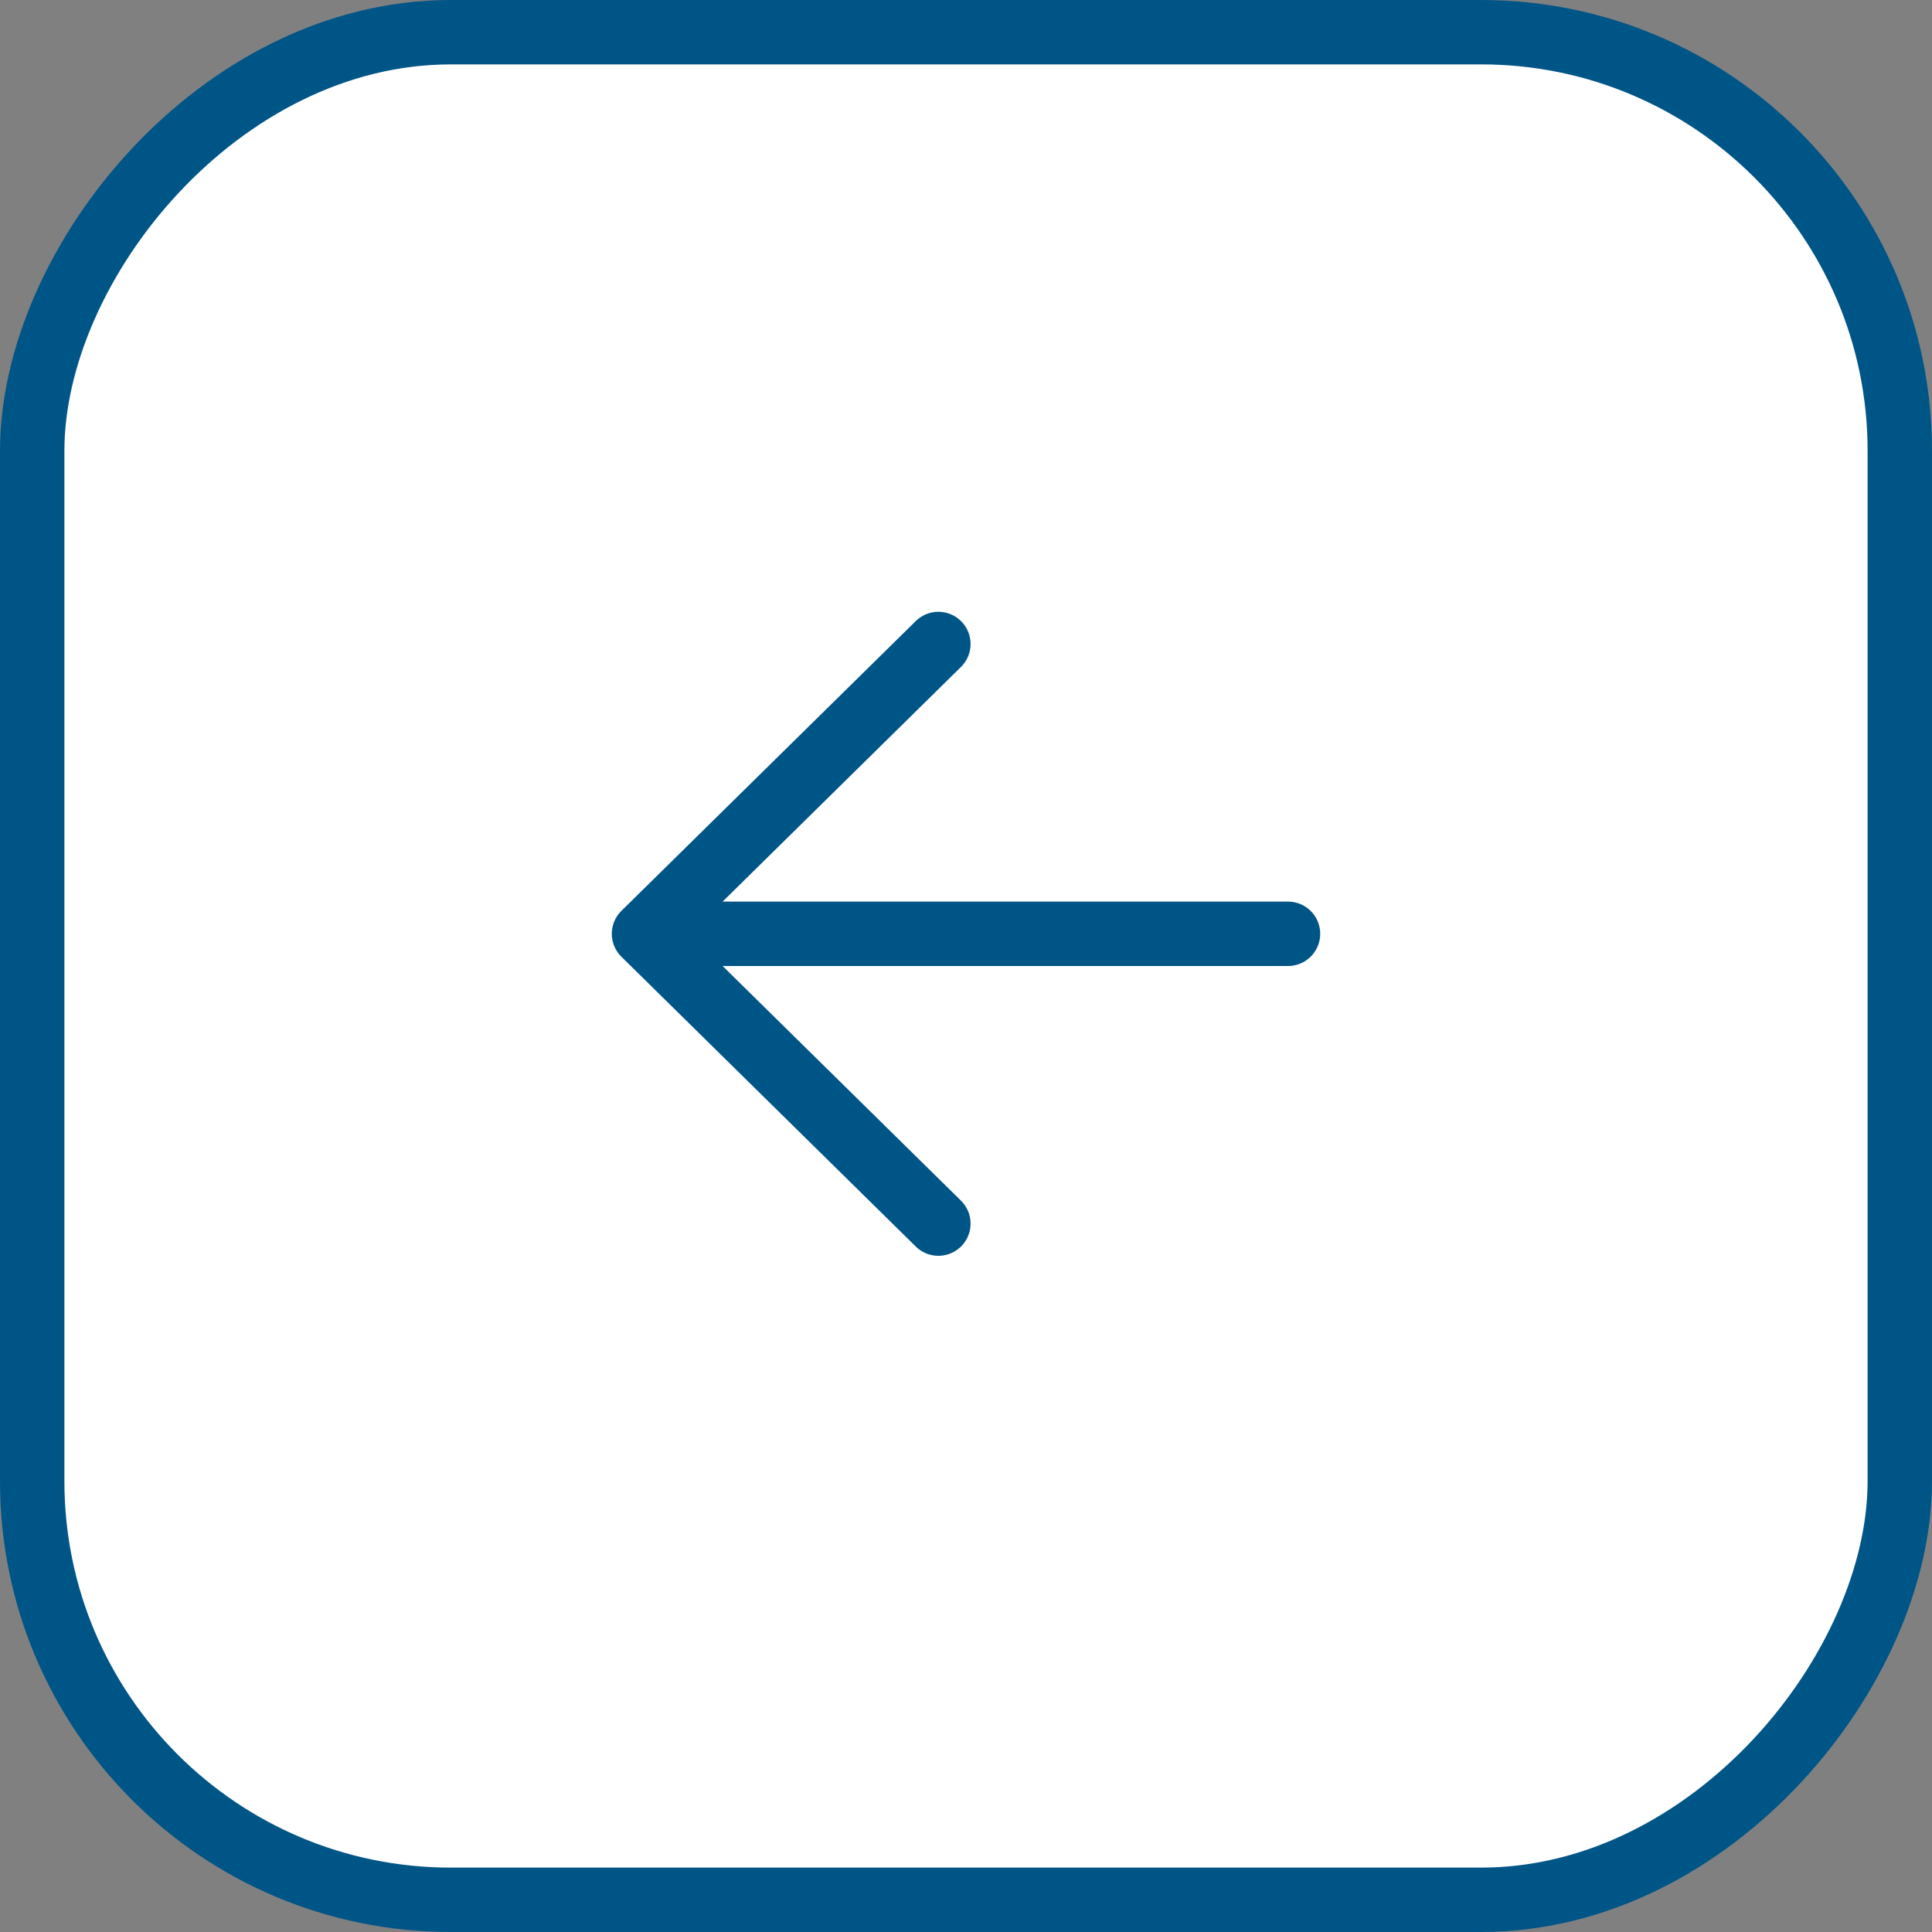
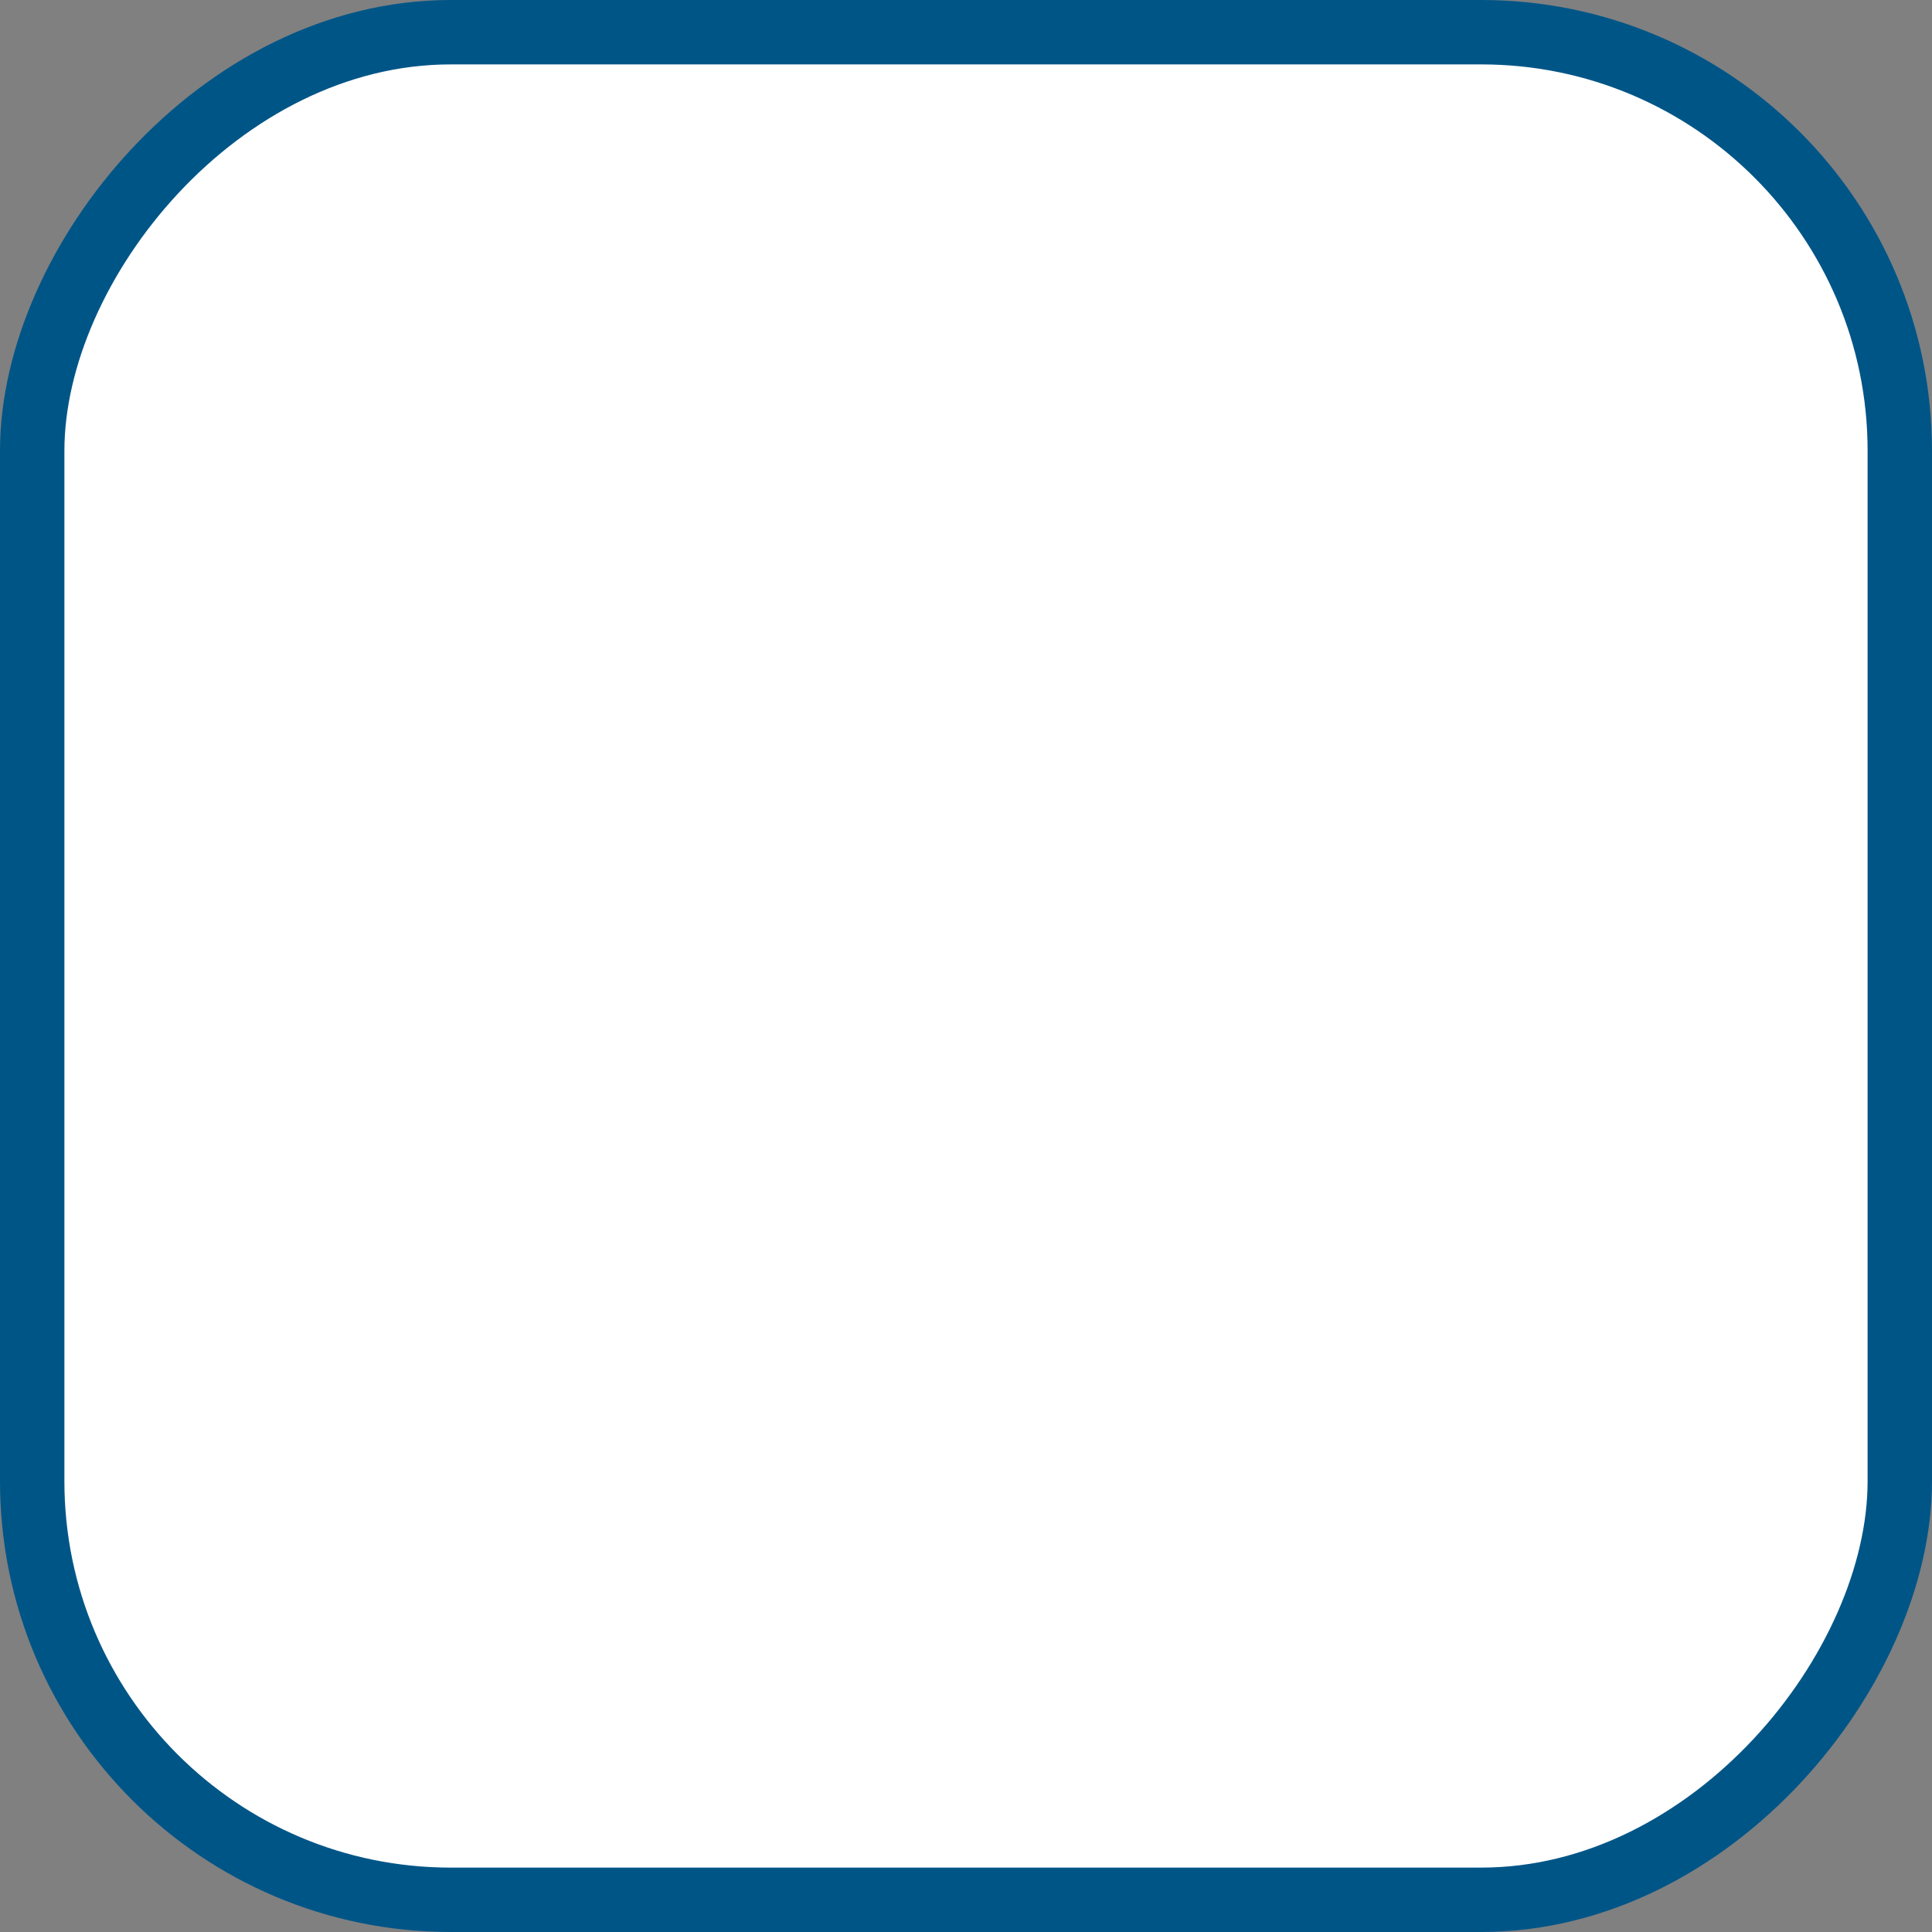
<svg xmlns="http://www.w3.org/2000/svg" width="30" height="30" viewBox="0 0 30 30" fill="none">
  <rect x="0" y="0" width="30" height="30" fill="#808080" stroke="none" />
  <g clip-path="url(#clip0_663_41)">
    <rect x="-0.5" y="0.5" width="29" height="29" rx="6.5" transform="matrix(-1 0 0 1 29 0)" fill="white" stroke="#005587" />
-     <path d="M20 14.5H10M10 14.5L14.571 10M10 14.5L14.571 19" stroke="#005587" stroke-linecap="round" />
  </g>
  <defs>
    <clipPath id="clip0_663_41">
      <rect width="30" height="30" fill="white" transform="matrix(-1 0 0 1 30 0)" />
    </clipPath>
  </defs>
</svg>